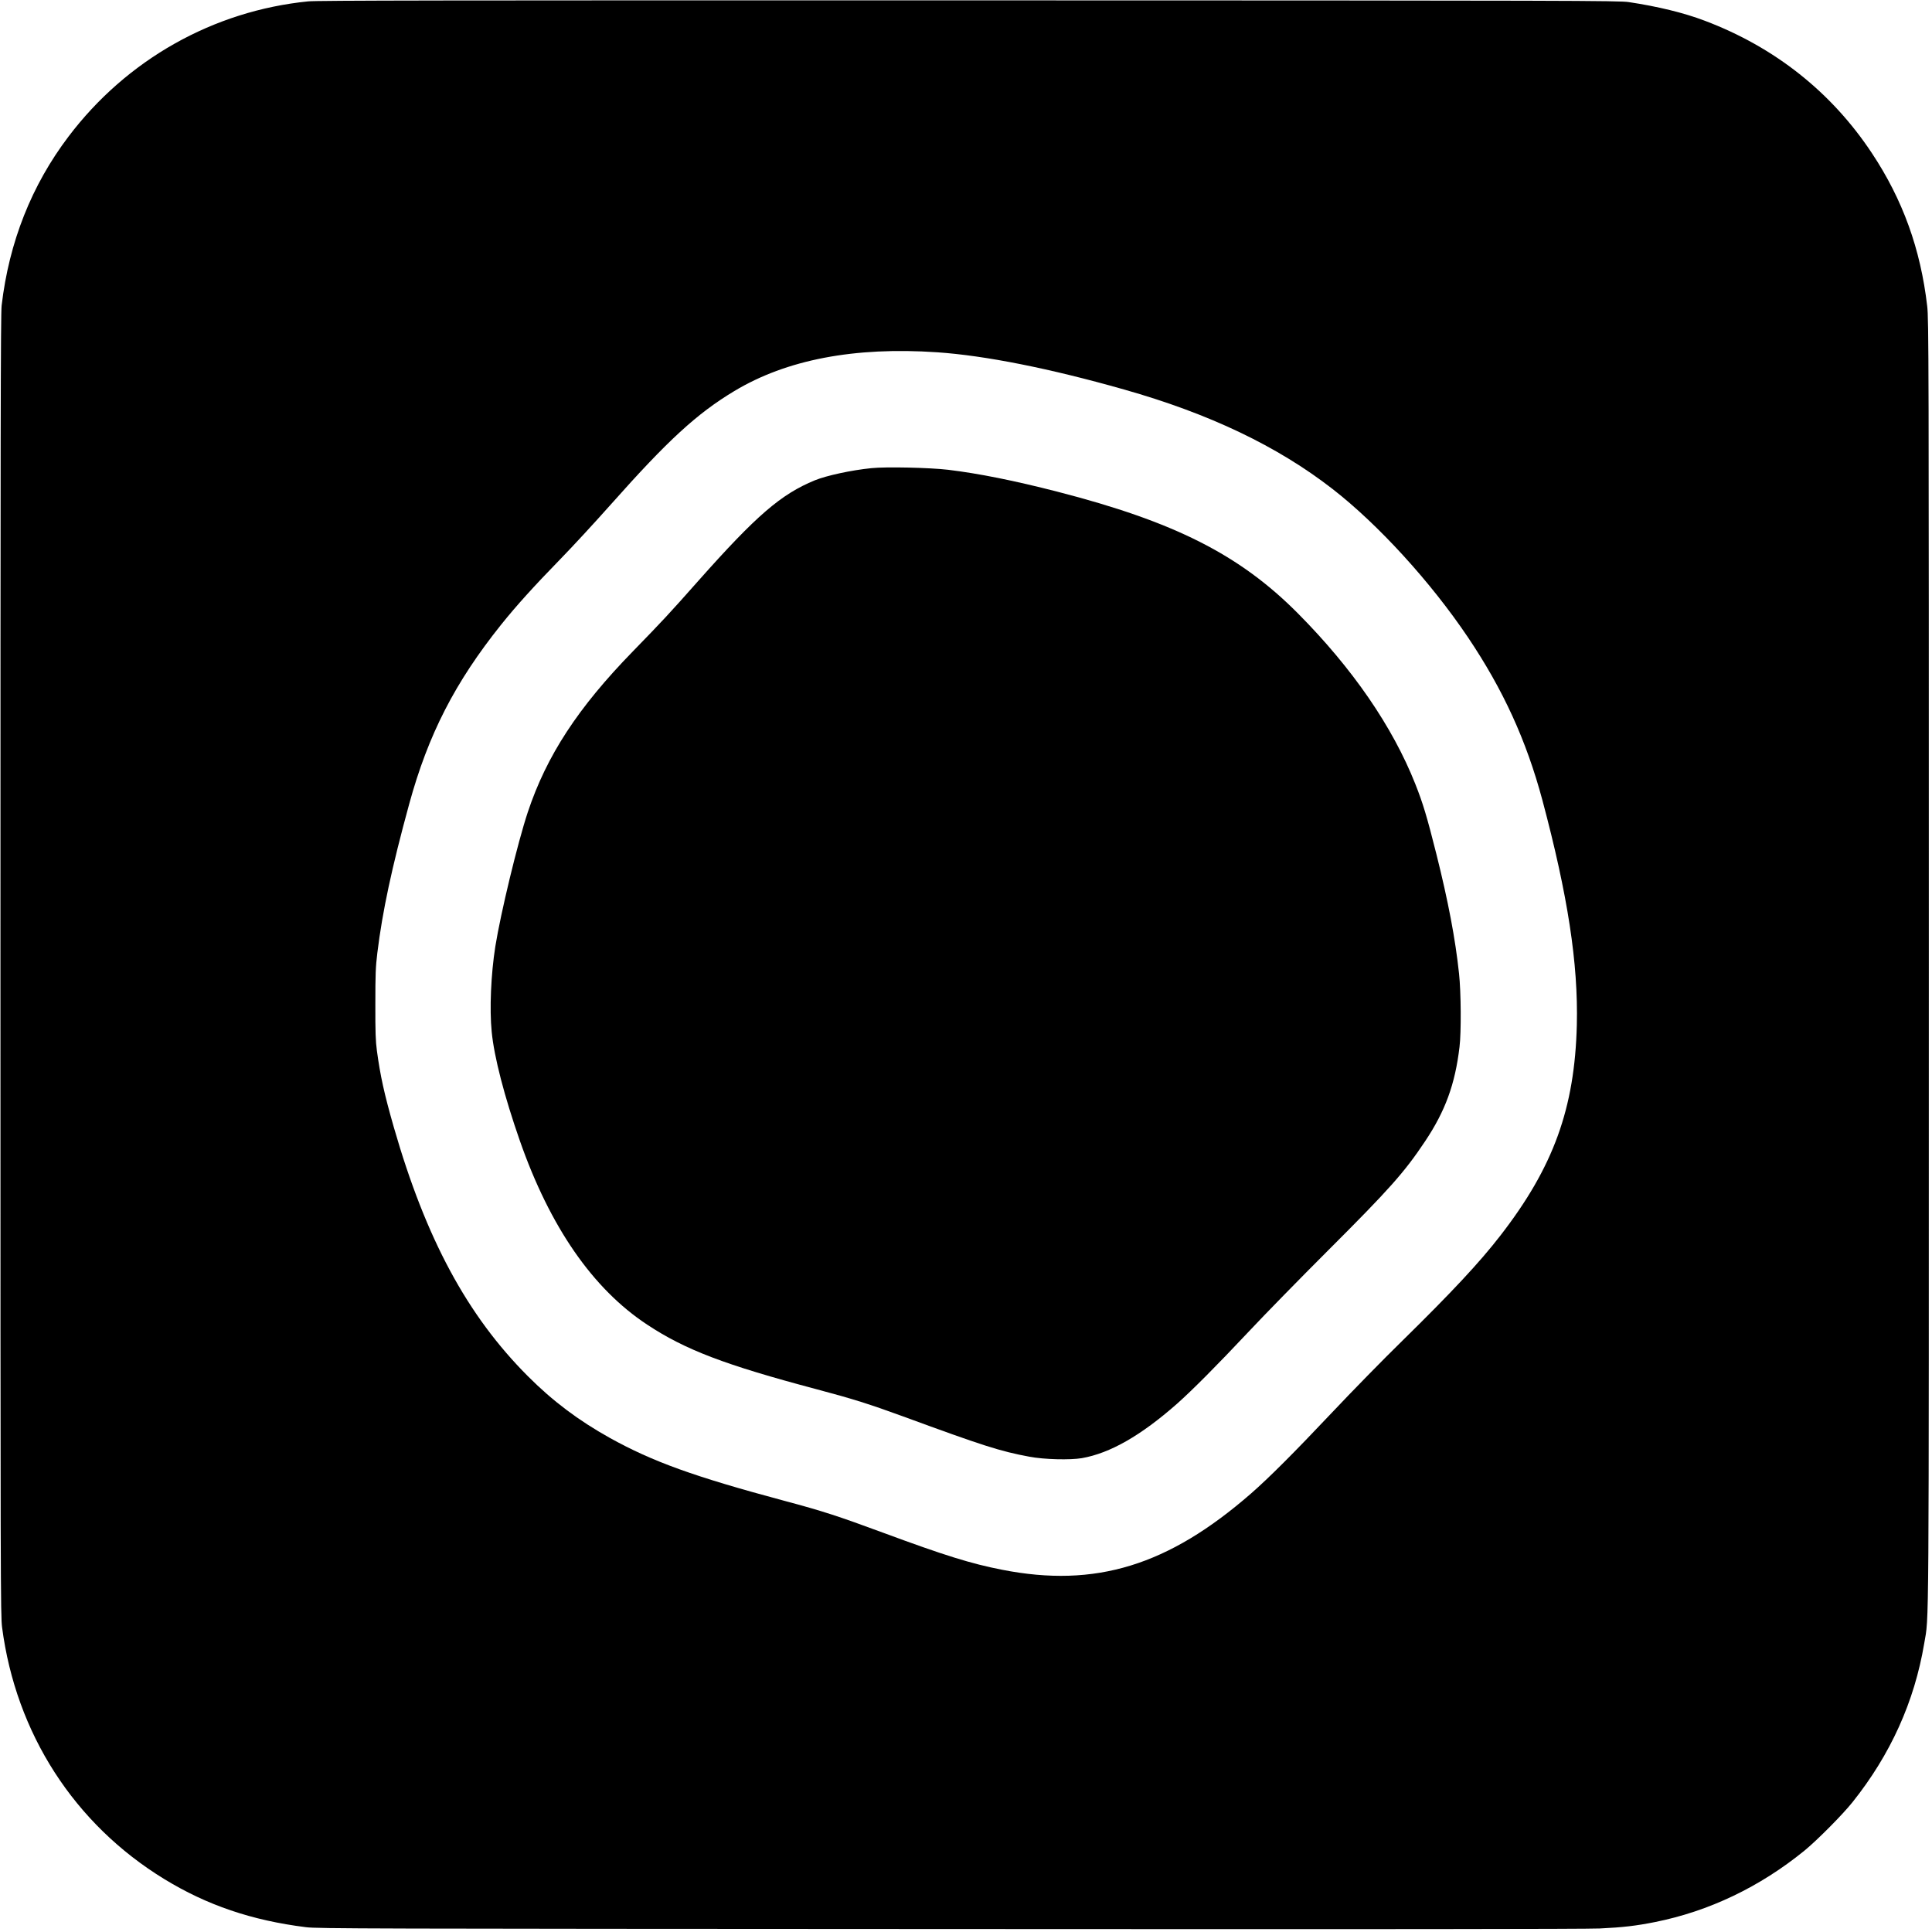
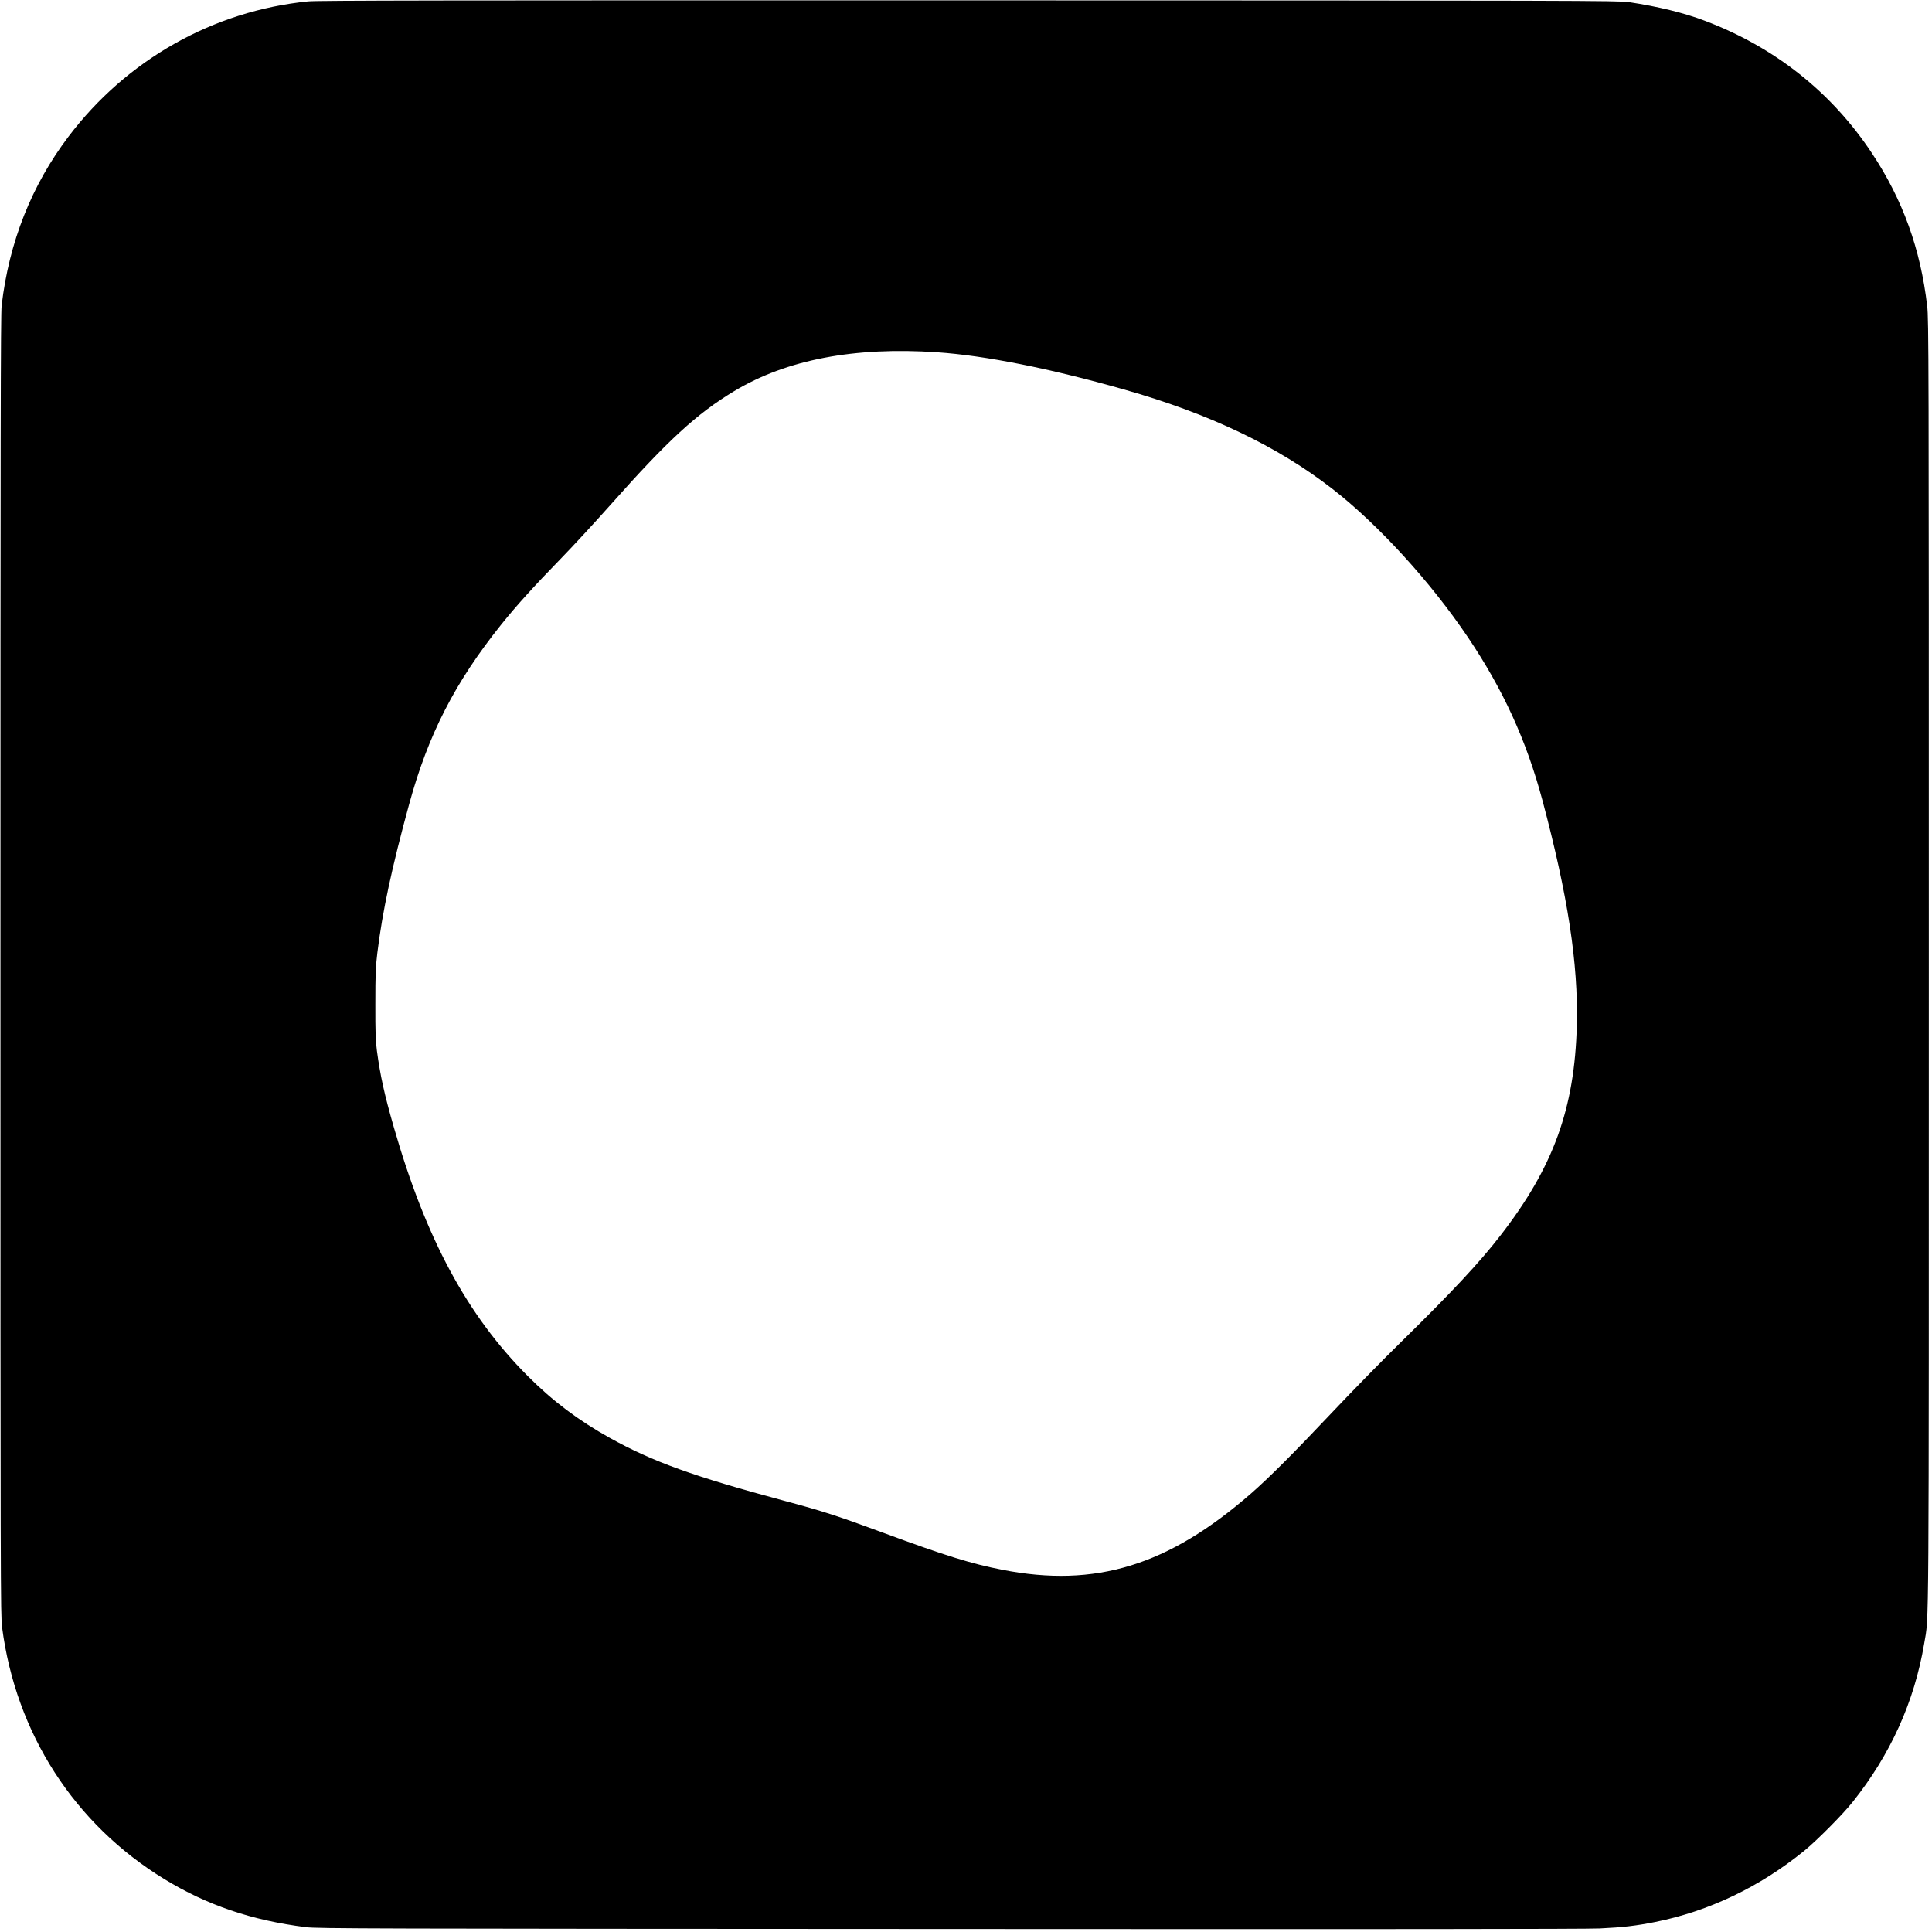
<svg xmlns="http://www.w3.org/2000/svg" version="1.0" width="2134pt" height="2134pt" viewBox="0 0 2134 2134" preserveAspectRatio="xMidYMid meet">
  <g transform="translate(0,2134) scale(0.1,-0.1)" fill="#000000" stroke="none">
    <path d="M3405 21325 c-1049 -105 -2005 -643 -2648 -1493 -408 -538 -657 -1166 -739 -1867 -11 -89 -13 -1478 -13 -7285 0 -6885 1 -7181 18 -7315 153 -1171 797 -2172 1791 -2780 472 -289 967 -457 1566 -532 125 -16 641 -17 7100 -20 4730 -3 7037 -1 7190 6 255 12 401 29 611 71 595 119 1156 387 1648 787 140 114 424 400 533 537 420 526 684 1110 792 1753 54 324 51 -145 51 7508 0 6741 -1 7118 -18 7263 -73 631 -270 1177 -612 1692 -446 673 -1074 1170 -1845 1461 -228 87 -520 158 -840 206 -108 16 -552 18 -7285 19 -5815 1 -7195 -1 -7300 -11z m6945 -3876 c530 -36 1245 -178 2065 -411 943 -267 1695 -626 2305 -1100 503 -391 1083 -1026 1494 -1637 389 -578 645 -1138 822 -1797 282 -1056 397 -1806 381 -2484 -23 -923 -258 -1571 -844 -2327 -229 -296 -533 -622 -1084 -1163 -211 -206 -559 -562 -774 -790 -425 -450 -698 -723 -896 -896 -915 -798 -1720 -1045 -2749 -843 -344 67 -636 158 -1320 411 -484 179 -667 239 -1080 349 -1004 269 -1461 434 -1933 696 -347 193 -634 409 -907 683 -670 671 -1126 1518 -1480 2749 -106 370 -149 566 -187 846 -14 105 -18 204 -17 515 0 335 3 408 22 565 56 458 160 944 352 1645 210 767 506 1344 1015 1980 170 212 362 424 658 728 130 133 379 403 554 600 631 711 952 1005 1363 1252 578 348 1328 491 2240 429z" />
-     <path d="M9625 16169 c-221 -22 -496 -82 -624 -134 -375 -154 -646 -388 -1287 -1110 -325 -367 -399 -446 -724 -780 -607 -623 -952 -1151 -1160 -1775 -112 -337 -300 -1116 -359 -1485 -48 -304 -65 -691 -40 -941 27 -280 140 -714 311 -1204 333 -952 806 -1636 1406 -2031 420 -278 858 -445 1872 -714 403 -107 585 -165 955 -300 885 -325 1072 -385 1395 -445 162 -31 450 -38 580 -16 312 55 650 248 1050 600 169 150 437 419 796 801 175 187 569 589 875 895 677 676 842 862 1070 1204 223 334 331 629 380 1041 20 159 17 609 -5 810 -41 386 -119 796 -250 1320 -105 418 -149 563 -233 775 -252 636 -695 1279 -1298 1886 -643 647 -1361 1010 -2655 1343 -479 123 -868 201 -1207 242 -201 24 -690 35 -848 18z" />
  </g>
</svg>